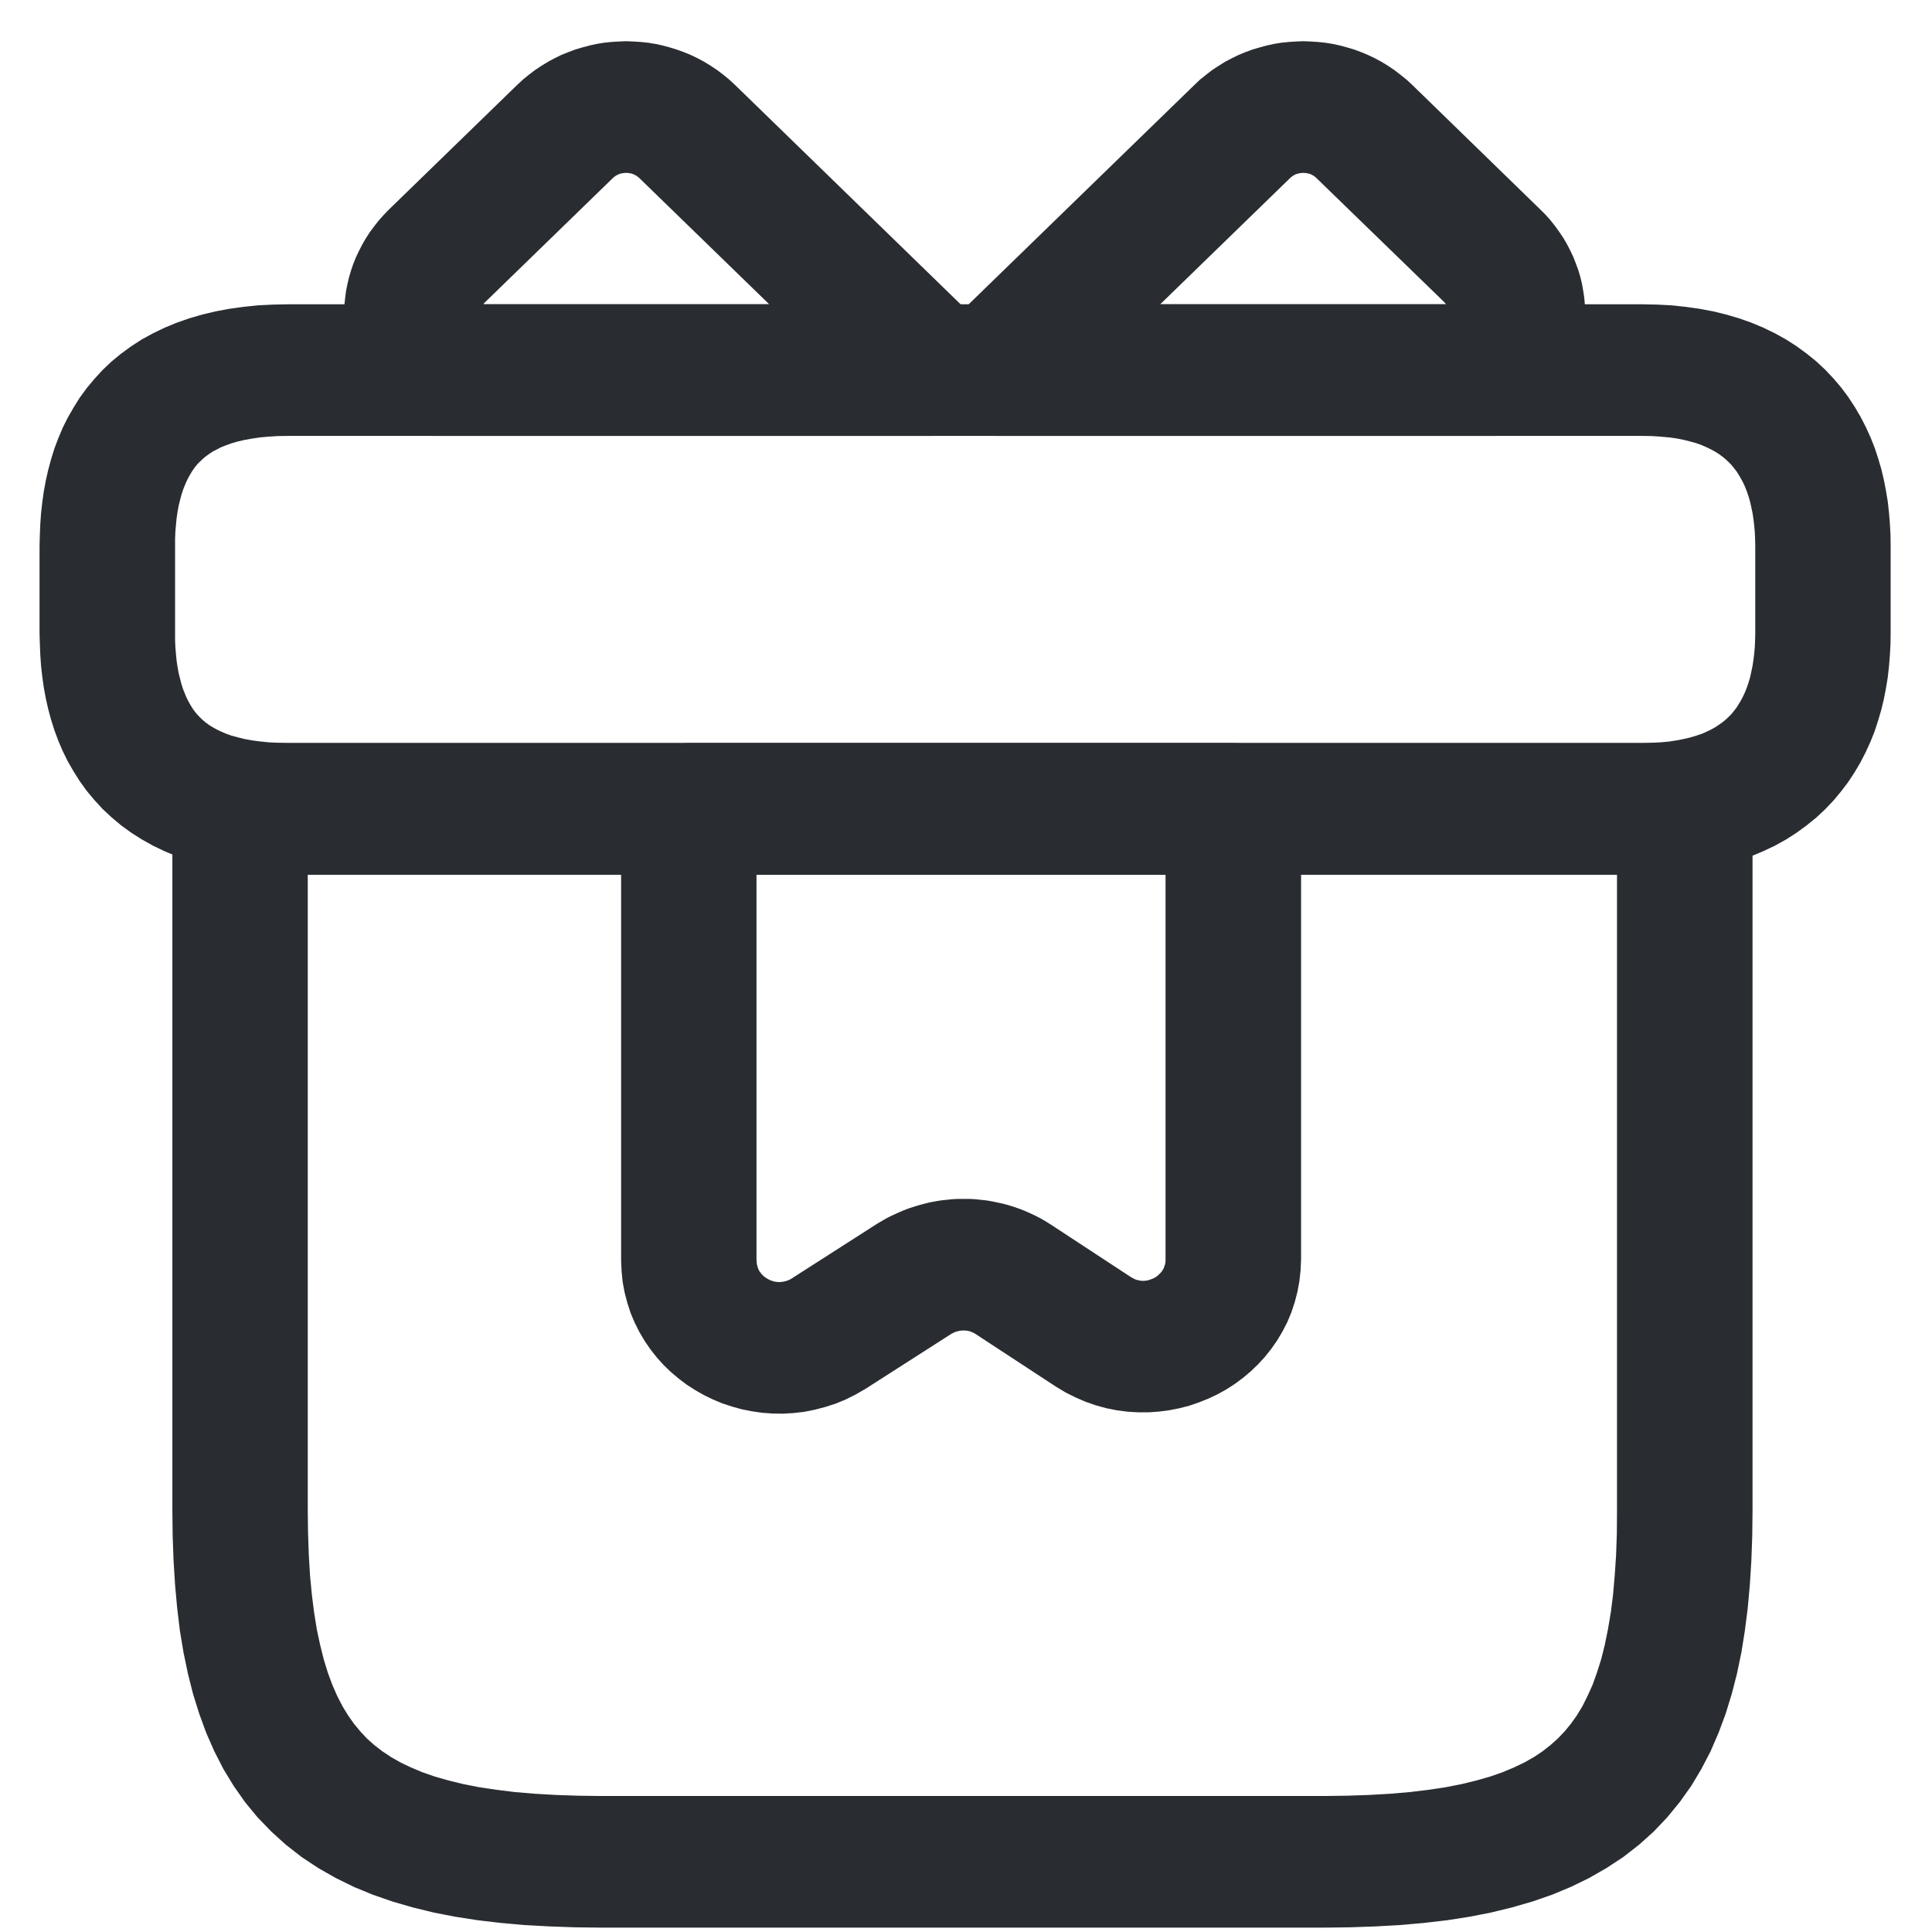
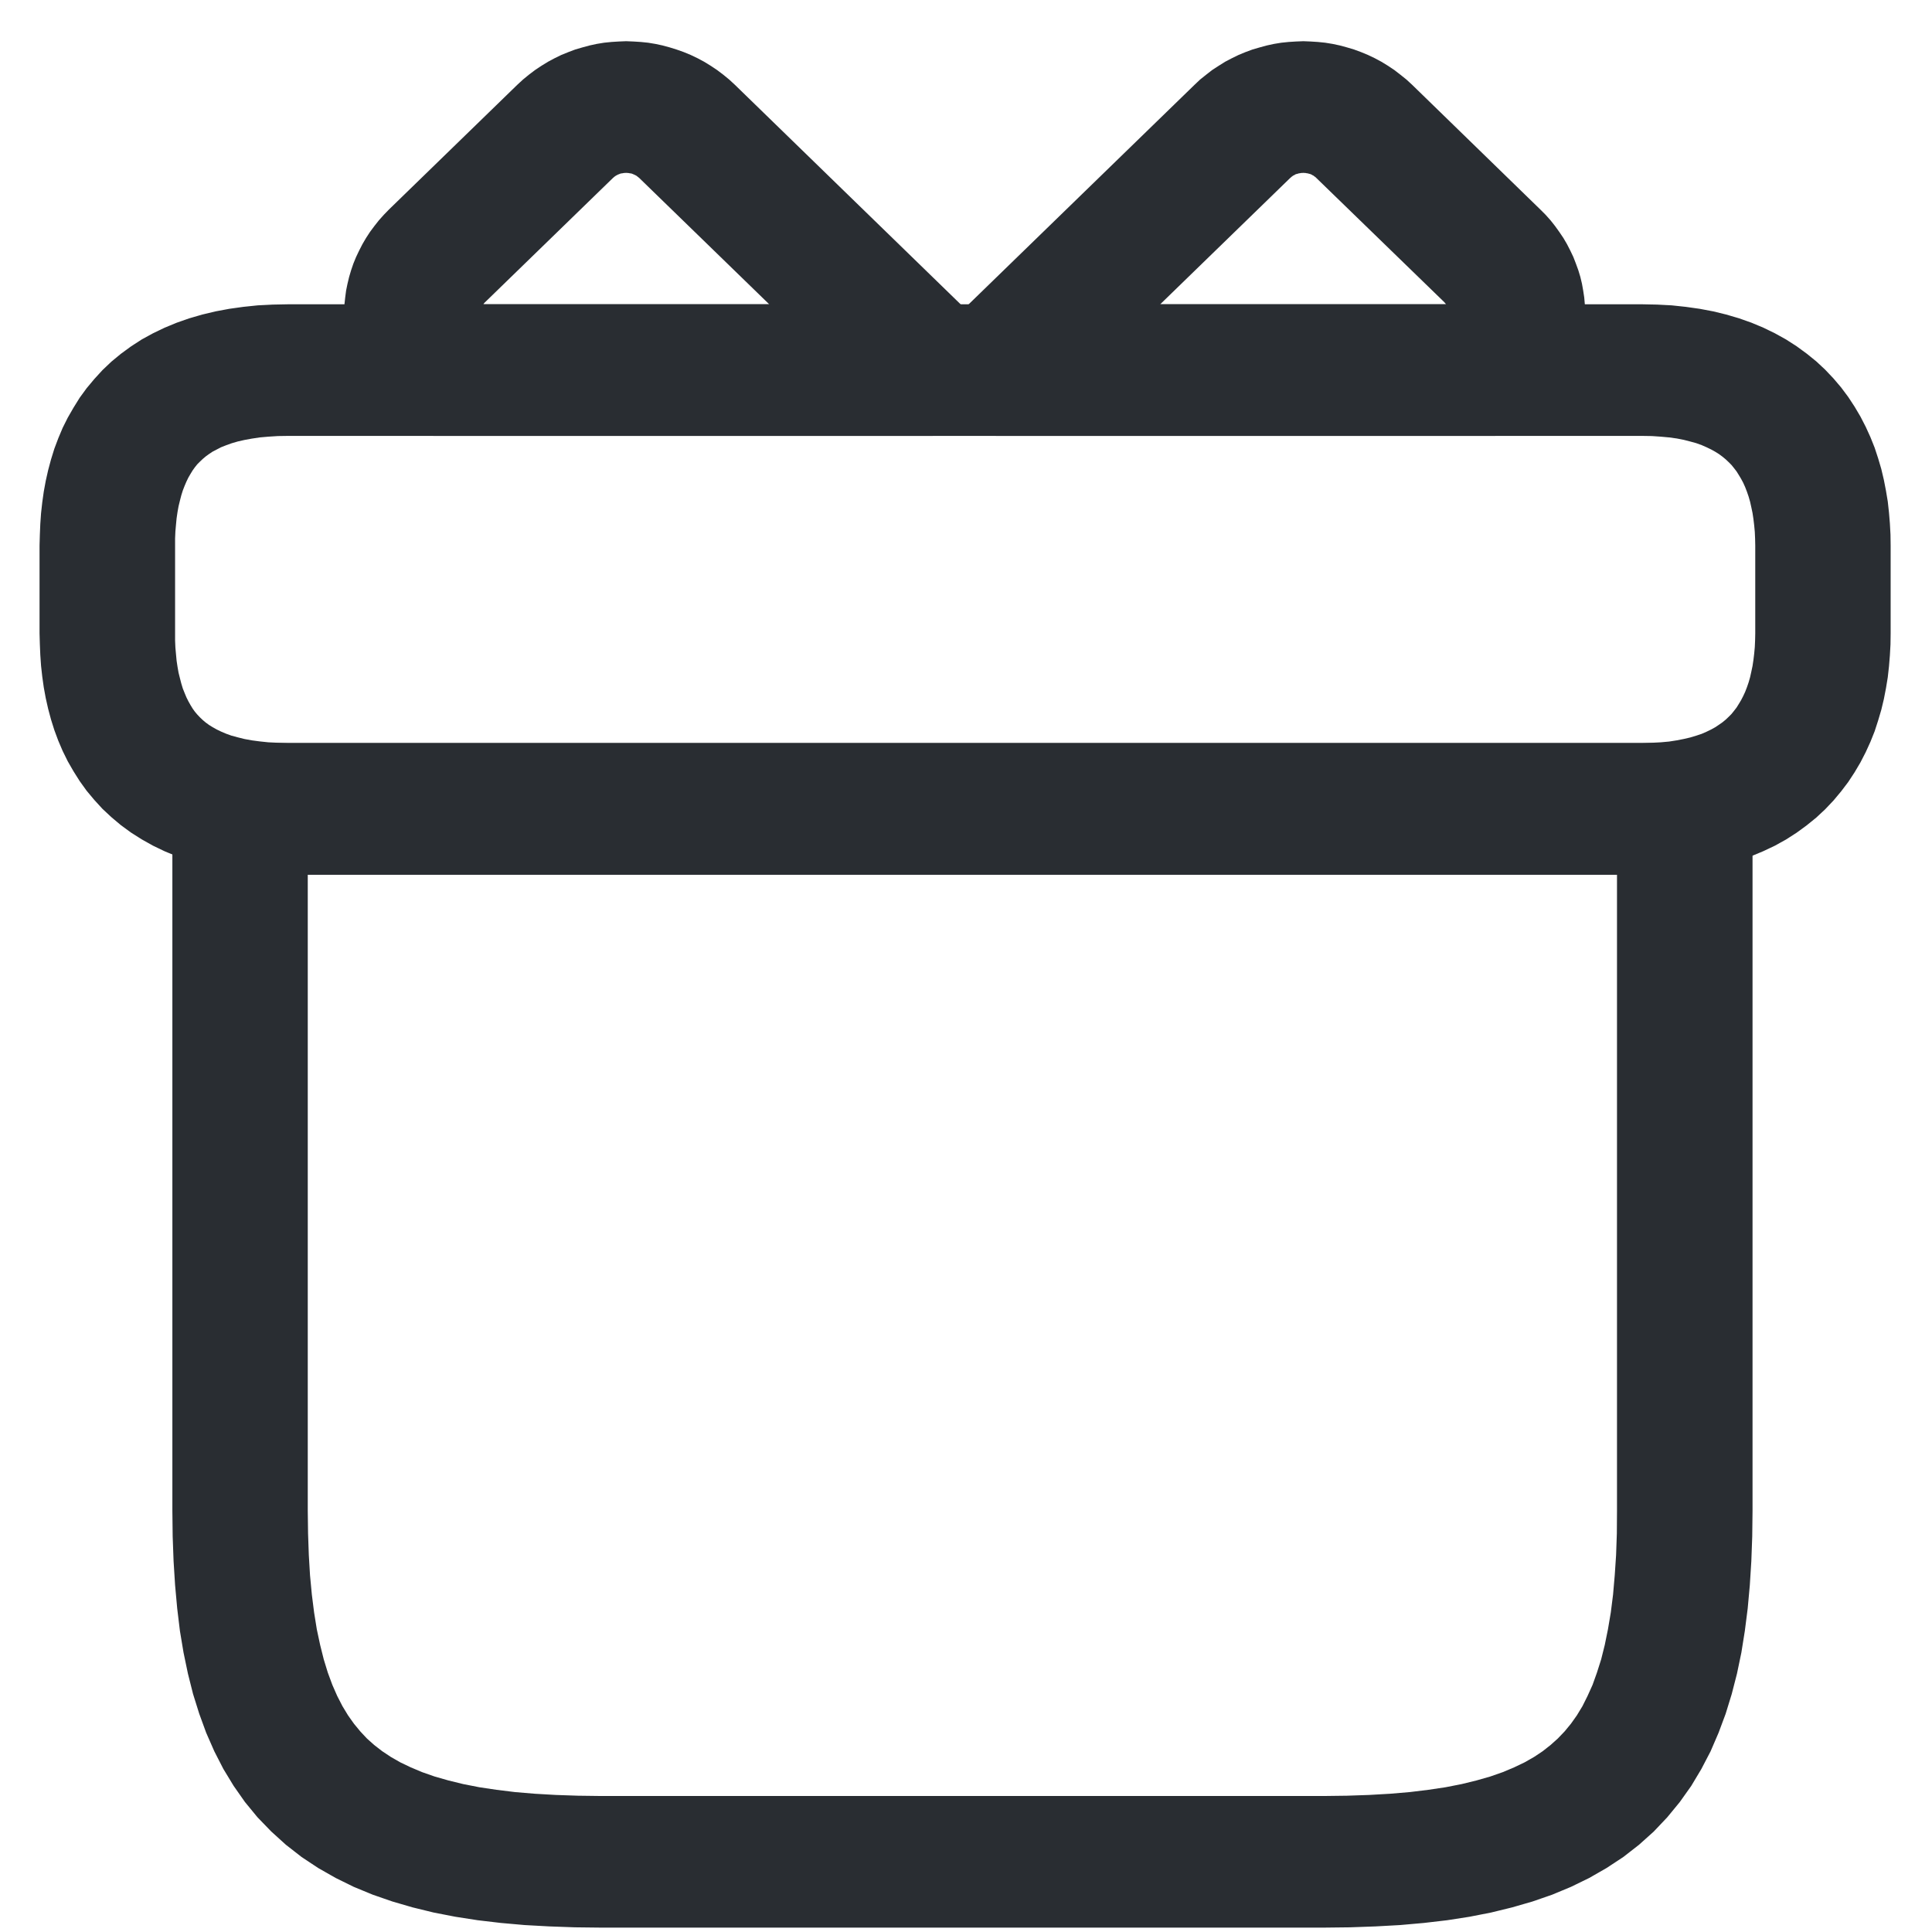
<svg xmlns="http://www.w3.org/2000/svg" xml:space="preserve" width="128px" height="128px" version="1.1" style="shape-rendering:geometricPrecision; text-rendering:geometricPrecision; image-rendering:optimizeQuality; fill-rule:evenodd; clip-rule:evenodd" viewBox="0 0 128 128">
  <defs>
    <style type="text/css">
   
    .fil0 {fill:#292D32;fill-rule:nonzero}
   
  </style>
  </defs>
  <g id="Capa_x0020_1">
    <g id="_1611840058544">
      <g>
        <path class="fil0" d="M15.91 49.23l95.71 0 0 8.72 -95.71 0 -4.49 -4.36 4.49 -4.36zm0 8.72c-2.48,0 -4.49,-1.95 -4.49,-4.36 0,-2.41 2.01,-4.36 4.49,-4.36l0 8.72zm-4.49 42.14l0 -46.5 8.97 0 0 46.5 0 0 -8.97 0zm8.97 0c0,2.41 -2.01,4.37 -4.48,4.37 -2.48,0 -4.49,-1.96 -4.49,-4.37l8.97 0zm19.44 18.9l0 8.72 0 0 -1.74 -0.02 -1.69 -0.06 -1.64 -0.09 -1.58 -0.14 -1.53 -0.18 -1.48 -0.23 -1.44 -0.28 -1.39 -0.34 -1.34 -0.39 -1.3 -0.45 -1.26 -0.52 -1.2 -0.59 -1.16 -0.66 -1.1 -0.73 -1.04 -0.81 -0.97 -0.88 -0.91 -0.94 -0.83 -1.01 -0.75 -1.07 -0.68 -1.12 -0.6 -1.17 -0.54 -1.23 -0.46 -1.26 -0.41 -1.31 -0.34 -1.35 -0.29 -1.39 -0.24 -1.44 -0.18 -1.49 -0.14 -1.54 -0.1 -1.59 -0.06 -1.64 -0.02 -1.7 8.97 0 0.02 1.51 0.05 1.43 0.08 1.34 0.12 1.27 0.15 1.19 0.18 1.12 0.22 1.03 0.24 0.96 0.27 0.88 0.3 0.81 0.32 0.73 0.35 0.68 0.37 0.61 0.39 0.55 0.42 0.51 0.44 0.47 0.48 0.43 0.53 0.41 0.57 0.38 0.63 0.36 0.69 0.33 0.76 0.32 0.83 0.29 0.91 0.26 0.98 0.24 1.07 0.21 1.14 0.17 1.22 0.15 1.31 0.11 1.39 0.08 1.47 0.05 1.54 0.02 0 0zm0 0c2.48,0 4.49,1.95 4.49,4.36 0,2.41 -2.01,4.36 -4.49,4.36l0 -8.72zm47.86 8.72l-47.86 0 0 -8.72 47.86 0 0 0 0 8.72zm0 -8.72c2.48,0 4.49,1.95 4.49,4.36 0,2.41 -2.01,4.36 -4.49,4.36l0 -8.72zm19.44 -18.9l8.98 0 0 0 -0.02 1.7 -0.06 1.64 -0.1 1.59 -0.14 1.54 -0.19 1.49 -0.23 1.44 -0.29 1.39 -0.35 1.36 -0.4 1.3 -0.47 1.26 -0.53 1.23 -0.61 1.17 -0.67 1.12 -0.76 1.07 -0.83 1.01 -0.9 0.95 -0.97 0.87 -1.04 0.81 -1.11 0.73 -1.15 0.66 -1.21 0.59 -1.25 0.52 -1.3 0.45 -1.35 0.39 -1.39 0.34 -1.43 0.28 -1.48 0.23 -1.54 0.18 -1.58 0.14 -1.63 0.09 -1.69 0.06 -1.75 0.02 0 -8.72 1.55 -0.02 1.47 -0.05 1.39 -0.08 1.3 -0.11 1.23 -0.15 1.14 -0.17 1.07 -0.21 0.98 -0.24 0.91 -0.26 0.83 -0.29 0.76 -0.32 0.69 -0.33 0.63 -0.36 0.57 -0.38 0.52 -0.41 0.48 -0.43 0.45 -0.47 0.42 -0.51 0.39 -0.55 0.37 -0.61 0.34 -0.68 0.33 -0.73 0.29 -0.81 0.28 -0.88 0.24 -0.96 0.21 -1.03 0.19 -1.12 0.15 -1.19 0.11 -1.27 0.09 -1.34 0.05 -1.43 0.01 -1.51 0 0zm0 0c0,-2.4 2.01,-4.36 4.49,-4.36 2.48,0 4.49,1.96 4.49,4.36l-8.98 0zm8.98 -46.5l0 46.5 -8.98 0 0 -46.5 4.49 -4.36 4.49 4.36zm-8.98 0c0,-2.41 2.01,-4.36 4.49,-4.36 2.48,0 4.49,1.95 4.49,4.36l-8.98 0z" />
      </g>
      <g>
-         <path class="fil0" d="M116.29 41.96l0 -5.81 8.97 0 0 5.81 0 0 -8.97 0zm8.97 0c0,2.41 -2.01,4.36 -4.49,4.36 -2.47,0 -4.48,-1.95 -4.48,-4.36l8.97 0zm-16.45 15.99l0 -8.72 0 0 0.63 -0.02 0.59 -0.03 0.55 -0.05 0.51 -0.08 0.46 -0.09 0.43 -0.1 0.4 -0.12 0.36 -0.12 0.32 -0.14 0.31 -0.15 0.27 -0.15 0.24 -0.16 0.23 -0.16 0.22 -0.18 0.19 -0.18 0.19 -0.19 0.17 -0.21 0.17 -0.22 0.15 -0.24 0.15 -0.25 0.14 -0.27 0.13 -0.28 0.12 -0.31 0.11 -0.32 0.1 -0.35 0.08 -0.36 0.08 -0.38 0.06 -0.4 0.05 -0.42 0.04 -0.43 0.02 -0.45 0.01 -0.46 8.97 0 -0.01 0.73 -0.04 0.73 -0.06 0.73 -0.08 0.72 -0.12 0.73 -0.14 0.72 -0.17 0.71 -0.21 0.71 -0.23 0.71 -0.28 0.7 -0.31 0.68 -0.35 0.68 -0.39 0.66 -0.42 0.64 -0.47 0.62 -0.51 0.61 -0.55 0.58 -0.59 0.55 -0.63 0.51 -0.67 0.49 -0.7 0.45 -0.74 0.41 -0.76 0.36 -0.79 0.33 -0.82 0.29 -0.85 0.25 -0.86 0.22 -0.9 0.17 -0.92 0.13 -0.94 0.09 -0.96 0.06 -0.98 0.02 0 0zm0 0c-2.48,0 -4.49,-1.95 -4.49,-4.36 0,-2.41 2.01,-4.36 4.49,-4.36l0 8.72zm-89.73 -8.72l89.73 0 0 8.72 -89.73 0 0 0 0 -8.72zm0 8.72c-2.48,0 -4.49,-1.95 -4.49,-4.36 0,-2.41 2.01,-4.36 4.49,-4.36l0 8.72zm-16.46 -15.99l8.98 0 0 0 0 0.47 0.02 0.47 0.04 0.44 0.04 0.43 0.06 0.4 0.07 0.4 0.09 0.36 0.09 0.35 0.1 0.33 0.12 0.3 0.12 0.29 0.13 0.26 0.14 0.25 0.14 0.23 0.15 0.21 0.16 0.19 0.18 0.19 0.19 0.18 0.19 0.16 0.22 0.16 0.24 0.15 0.27 0.15 0.29 0.14 0.33 0.14 0.36 0.13 0.41 0.11 0.44 0.11 0.49 0.09 0.53 0.07 0.57 0.06 0.63 0.03 0.67 0.02 0 8.72 -1.01 -0.02 -0.99 -0.06 -0.96 -0.09 -0.93 -0.13 -0.91 -0.17 -0.88 -0.21 -0.86 -0.25 -0.83 -0.29 -0.8 -0.33 -0.77 -0.37 -0.75 -0.42 -0.71 -0.45 -0.67 -0.49 -0.63 -0.53 -0.59 -0.55 -0.54 -0.59 -0.51 -0.61 -0.46 -0.64 -0.41 -0.65 -0.38 -0.66 -0.34 -0.69 -0.29 -0.68 -0.26 -0.7 -0.22 -0.7 -0.19 -0.71 -0.16 -0.71 -0.13 -0.71 -0.1 -0.71 -0.08 -0.72 -0.05 -0.72 -0.03 -0.71 -0.02 -0.72 0 0zm0 0c0,-2.41 2.01,-4.36 4.49,-4.36 2.48,0 4.49,1.95 4.49,4.36l-8.98 0zm8.98 -5.81l0 5.81 -8.98 0 0 -5.81 0 0 8.98 0zm-8.98 0c0,-2.41 2.01,-4.36 4.49,-4.36 2.48,0 4.49,1.95 4.49,4.36l-8.98 0zm16.46 -15.99l0 8.72 0 0 -0.67 0.01 -0.63 0.04 -0.57 0.05 -0.53 0.08 -0.49 0.09 -0.44 0.1 -0.41 0.12 -0.36 0.13 -0.33 0.13 -0.29 0.15 -0.27 0.14 -0.24 0.16 -0.22 0.16 -0.19 0.16 -0.19 0.18 -0.18 0.18 -0.16 0.2 -0.15 0.21 -0.14 0.23 -0.14 0.24 -0.13 0.27 -0.12 0.28 -0.12 0.31 -0.1 0.32 -0.09 0.35 -0.09 0.37 -0.07 0.39 -0.06 0.41 -0.04 0.42 -0.04 0.45 -0.02 0.46 0 0.48 -8.98 0 0.02 -0.72 0.03 -0.72 0.05 -0.71 0.08 -0.72 0.1 -0.71 0.13 -0.71 0.16 -0.71 0.19 -0.71 0.22 -0.71 0.26 -0.69 0.29 -0.69 0.34 -0.68 0.38 -0.66 0.41 -0.66 0.46 -0.63 0.51 -0.61 0.54 -0.59 0.59 -0.56 0.63 -0.52 0.67 -0.49 0.71 -0.46 0.75 -0.41 0.77 -0.37 0.8 -0.33 0.83 -0.29 0.86 -0.25 0.88 -0.21 0.91 -0.17 0.93 -0.13 0.96 -0.1 0.99 -0.05 1.01 -0.02 0 0zm0 0c2.47,0 4.48,1.95 4.48,4.36 0,2.41 -2.01,4.36 -4.48,4.36l0 -8.72zm89.73 8.72l-89.73 0 0 -8.72 89.73 0 0 0 0 8.72zm0 -8.72c2.48,0 4.49,1.95 4.49,4.36 0,2.41 -2.01,4.36 -4.49,4.36l0 -8.72zm16.45 15.99l-8.97 0 0 0 -0.01 -0.46 -0.02 -0.45 -0.04 -0.43 -0.05 -0.42 -0.06 -0.4 -0.08 -0.38 -0.08 -0.36 -0.1 -0.35 -0.11 -0.32 -0.12 -0.31 -0.13 -0.29 -0.14 -0.26 -0.15 -0.25 -0.15 -0.24 -0.17 -0.22 -0.17 -0.21 -0.19 -0.19 -0.19 -0.18 -0.22 -0.18 -0.23 -0.17 -0.24 -0.15 -0.27 -0.15 -0.31 -0.15 -0.32 -0.14 -0.36 -0.13 -0.4 -0.11 -0.43 -0.11 -0.46 -0.09 -0.51 -0.07 -0.55 -0.05 -0.59 -0.04 -0.63 -0.01 0 -8.72 0.98 0.02 0.96 0.05 0.94 0.1 0.92 0.13 0.9 0.17 0.86 0.21 0.85 0.25 0.82 0.29 0.79 0.33 0.76 0.37 0.74 0.41 0.7 0.45 0.67 0.49 0.63 0.51 0.59 0.55 0.55 0.58 0.51 0.6 0.47 0.63 0.42 0.64 0.39 0.66 0.35 0.68 0.31 0.68 0.28 0.7 0.23 0.7 0.21 0.71 0.17 0.72 0.14 0.72 0.12 0.72 0.08 0.73 0.06 0.72 0.04 0.74 0.01 0.73 0 0zm0 0c0,2.41 -2.01,4.36 -4.49,4.36 -2.47,0 -4.48,-1.95 -4.48,-4.36l8.97 0z" />
+         <path class="fil0" d="M116.29 41.96l0 -5.81 8.97 0 0 5.81 0 0 -8.97 0zm8.97 0c0,2.41 -2.01,4.36 -4.49,4.36 -2.47,0 -4.48,-1.95 -4.48,-4.36l8.97 0zm-16.45 15.99l0 -8.72 0 0 0.63 -0.02 0.59 -0.03 0.55 -0.05 0.51 -0.08 0.46 -0.09 0.43 -0.1 0.4 -0.12 0.36 -0.12 0.32 -0.14 0.31 -0.15 0.27 -0.15 0.24 -0.16 0.23 -0.16 0.22 -0.18 0.19 -0.18 0.19 -0.19 0.17 -0.21 0.17 -0.22 0.15 -0.24 0.15 -0.25 0.14 -0.27 0.13 -0.28 0.12 -0.31 0.11 -0.32 0.1 -0.35 0.08 -0.36 0.08 -0.38 0.06 -0.4 0.05 -0.42 0.04 -0.43 0.02 -0.45 0.01 -0.46 8.97 0 -0.01 0.73 -0.04 0.73 -0.06 0.73 -0.08 0.72 -0.12 0.73 -0.14 0.72 -0.17 0.71 -0.21 0.71 -0.23 0.71 -0.28 0.7 -0.31 0.68 -0.35 0.68 -0.39 0.66 -0.42 0.64 -0.47 0.62 -0.51 0.61 -0.55 0.58 -0.59 0.55 -0.63 0.51 -0.67 0.49 -0.7 0.45 -0.74 0.41 -0.76 0.36 -0.79 0.33 -0.82 0.29 -0.85 0.25 -0.86 0.22 -0.9 0.17 -0.92 0.13 -0.94 0.09 -0.96 0.06 -0.98 0.02 0 0zm0 0c-2.48,0 -4.49,-1.95 -4.49,-4.36 0,-2.41 2.01,-4.36 4.49,-4.36l0 8.72zm-89.73 -8.72l89.73 0 0 8.72 -89.73 0 0 0 0 -8.72zm0 8.72c-2.48,0 -4.49,-1.95 -4.49,-4.36 0,-2.41 2.01,-4.36 4.49,-4.36l0 8.72zm-16.46 -15.99l8.98 0 0 0 0 0.47 0.02 0.47 0.04 0.44 0.04 0.43 0.06 0.4 0.07 0.4 0.09 0.36 0.09 0.35 0.1 0.33 0.12 0.3 0.12 0.29 0.13 0.26 0.14 0.25 0.14 0.23 0.15 0.21 0.16 0.19 0.18 0.19 0.19 0.18 0.19 0.16 0.22 0.16 0.24 0.15 0.27 0.15 0.29 0.14 0.33 0.14 0.36 0.13 0.41 0.11 0.44 0.11 0.49 0.09 0.53 0.07 0.57 0.06 0.63 0.03 0.67 0.02 0 8.72 -1.01 -0.02 -0.99 -0.06 -0.96 -0.09 -0.93 -0.13 -0.91 -0.17 -0.88 -0.21 -0.86 -0.25 -0.83 -0.29 -0.8 -0.33 -0.77 -0.37 -0.75 -0.42 -0.71 -0.45 -0.67 -0.49 -0.63 -0.53 -0.59 -0.55 -0.54 -0.59 -0.51 -0.61 -0.46 -0.64 -0.41 -0.65 -0.38 -0.66 -0.34 -0.69 -0.29 -0.68 -0.26 -0.7 -0.22 -0.7 -0.19 -0.71 -0.16 -0.71 -0.13 -0.71 -0.1 -0.71 -0.08 -0.72 -0.05 -0.72 -0.03 -0.71 -0.02 -0.72 0 0zm0 0c0,-2.41 2.01,-4.36 4.49,-4.36 2.48,0 4.49,1.95 4.49,4.36l-8.98 0zm8.98 -5.81l0 5.81 -8.98 0 0 -5.81 0 0 8.98 0zm-8.98 0c0,-2.41 2.01,-4.36 4.49,-4.36 2.48,0 4.49,1.95 4.49,4.36zm16.46 -15.99l0 8.72 0 0 -0.67 0.01 -0.63 0.04 -0.57 0.05 -0.53 0.08 -0.49 0.09 -0.44 0.1 -0.41 0.12 -0.36 0.13 -0.33 0.13 -0.29 0.15 -0.27 0.14 -0.24 0.16 -0.22 0.16 -0.19 0.16 -0.19 0.18 -0.18 0.18 -0.16 0.2 -0.15 0.21 -0.14 0.23 -0.14 0.24 -0.13 0.27 -0.12 0.28 -0.12 0.31 -0.1 0.32 -0.09 0.35 -0.09 0.37 -0.07 0.39 -0.06 0.41 -0.04 0.42 -0.04 0.45 -0.02 0.46 0 0.48 -8.98 0 0.02 -0.72 0.03 -0.72 0.05 -0.71 0.08 -0.72 0.1 -0.71 0.13 -0.71 0.16 -0.71 0.19 -0.71 0.22 -0.71 0.26 -0.69 0.29 -0.69 0.34 -0.68 0.38 -0.66 0.41 -0.66 0.46 -0.63 0.51 -0.61 0.54 -0.59 0.59 -0.56 0.63 -0.52 0.67 -0.49 0.71 -0.46 0.75 -0.41 0.77 -0.37 0.8 -0.33 0.83 -0.29 0.86 -0.25 0.88 -0.21 0.91 -0.17 0.93 -0.13 0.96 -0.1 0.99 -0.05 1.01 -0.02 0 0zm0 0c2.47,0 4.48,1.95 4.48,4.36 0,2.41 -2.01,4.36 -4.48,4.36l0 -8.72zm89.73 8.72l-89.73 0 0 -8.72 89.73 0 0 0 0 8.72zm0 -8.72c2.48,0 4.49,1.95 4.49,4.36 0,2.41 -2.01,4.36 -4.49,4.36l0 -8.72zm16.45 15.99l-8.97 0 0 0 -0.01 -0.46 -0.02 -0.45 -0.04 -0.43 -0.05 -0.42 -0.06 -0.4 -0.08 -0.38 -0.08 -0.36 -0.1 -0.35 -0.11 -0.32 -0.12 -0.31 -0.13 -0.29 -0.14 -0.26 -0.15 -0.25 -0.15 -0.24 -0.17 -0.22 -0.17 -0.21 -0.19 -0.19 -0.19 -0.18 -0.22 -0.18 -0.23 -0.17 -0.24 -0.15 -0.27 -0.15 -0.31 -0.15 -0.32 -0.14 -0.36 -0.13 -0.4 -0.11 -0.43 -0.11 -0.46 -0.09 -0.51 -0.07 -0.55 -0.05 -0.59 -0.04 -0.63 -0.01 0 -8.72 0.98 0.02 0.96 0.05 0.94 0.1 0.92 0.13 0.9 0.17 0.86 0.21 0.85 0.25 0.82 0.29 0.79 0.33 0.76 0.37 0.74 0.41 0.7 0.45 0.67 0.49 0.63 0.51 0.59 0.55 0.55 0.58 0.51 0.6 0.47 0.63 0.42 0.64 0.39 0.66 0.35 0.68 0.31 0.68 0.28 0.7 0.23 0.7 0.21 0.71 0.17 0.72 0.14 0.72 0.12 0.72 0.08 0.73 0.06 0.72 0.04 0.74 0.01 0.73 0 0zm0 0c0,2.41 -2.01,4.36 -4.49,4.36 -2.47,0 -4.48,-1.95 -4.48,-4.36l8.97 0z" />
      </g>
      <g>
        <path class="fil0" d="M28.77 20.16l33.02 0 0 8.72 -33.02 0 -3.31 -1.41 3.31 -7.31zm0 8.72c-2.48,0 -4.49,-1.95 -4.49,-4.36 0,-2.41 2.01,-4.36 4.49,-4.36l0 8.72zm-3 -15l6.35 6.16 0 0 -0.05 0.05 -0.03 0.05 -0.05 0.05 -0.03 0.04 -0.03 0.05 -0.03 0.04 -0.02 0.04 -0.02 0.06 -0.02 0.04 -0.02 0.05 -0.01 0.05 -0.01 0.05 -0.01 0.05 -0.01 0.05 0 0.05 -0.01 0.06 0 0.05 0.01 0.04 0 0.05 0.01 0.05 0.01 0.06 0.01 0.04 0.01 0.05 0.02 0.05 0.02 0.05 0.02 0.03 0.03 0.06 0.03 0.05 0.02 0.03 0.03 0.04 0.04 0.05 0.04 0.05 -6.61 5.9 -0.32 -0.36 -0.31 -0.37 -0.29 -0.4 -0.27 -0.41 -0.24 -0.41 -0.22 -0.41 -0.21 -0.44 -0.17 -0.43 -0.16 -0.43 -0.13 -0.45 -0.11 -0.46 -0.09 -0.44 -0.07 -0.46 -0.04 -0.46 -0.03 -0.46 0 -0.46 0.02 -0.45 0.05 -0.46 0.06 -0.46 0.09 -0.44 0.11 -0.46 0.13 -0.44 0.15 -0.44 0.18 -0.44 0.2 -0.42 0.22 -0.43 0.24 -0.41 0.26 -0.4 0.29 -0.39 0.3 -0.38 0.33 -0.37 0.34 -0.35 0 0zm0 0c1.76,-1.7 4.6,-1.7 6.35,0 1.75,1.7 1.75,4.46 0,6.16l-6.35 -6.16zm14.84 -2.09l-8.49 8.25 -6.35 -6.16 8.5 -8.26 0 0 6.34 6.17zm-6.34 -6.17c1.75,-1.7 4.59,-1.7 6.34,0 1.76,1.71 1.76,4.47 0,6.17l-6.34 -6.17zm14.42 0l-6.34 6.17 0 0 -0.05 -0.04 -0.05 -0.04 -0.04 -0.03 -0.05 -0.04 -0.04 -0.02 -0.06 -0.03 -0.04 -0.02 -0.05 -0.02 -0.07 -0.03 -0.05 -0.02 -0.05 -0.01 -0.08 -0.01 -0.05 -0.01 -0.06 -0.01 -0.07 0 -0.06 -0.01 -0.06 0.01 -0.07 0 -0.06 0.01 -0.05 0.01 -0.08 0.01 -0.05 0.01 -0.05 0.02 -0.07 0.03 -0.04 0.01 -0.05 0.03 -0.06 0.03 -0.04 0.02 -0.05 0.04 -0.05 0.03 -0.04 0.04 -0.05 0.04 -6.34 -6.17 0.38 -0.35 0.39 -0.32 0.41 -0.31 0.42 -0.28 0.44 -0.27 0.43 -0.23 0.45 -0.22 0.47 -0.19 0.45 -0.17 0.48 -0.14 0.48 -0.13 0.46 -0.1 0.49 -0.08 0.49 -0.05 0.48 -0.03 0.49 -0.02 0.49 0.02 0.48 0.03 0.49 0.05 0.48 0.08 0.47 0.1 0.48 0.13 0.48 0.15 0.45 0.16 0.46 0.19 0.46 0.22 0.43 0.23 0.44 0.27 0.42 0.28 0.41 0.31 0.39 0.32 0.38 0.35 0 0zm0 0c1.75,1.71 1.75,4.47 0,6.17 -1.75,1.7 -4.59,1.7 -6.34,0l6.34 -6.17zm9.93 21.98l-16.27 -15.81 6.34 -6.17 16.27 15.82 -3.17 7.44 -3.17 -1.28zm6.34 -6.16c1.75,1.7 1.75,4.46 0,6.16 -1.75,1.7 -4.59,1.7 -6.34,0l6.34 -6.16z" />
      </g>
      <g>
        <path class="fil0" d="M66.04 20.16l33.02 0 0 8.72 -33.02 0 -3.18 -7.44 3.18 -1.28zm0 8.72c-2.48,0 -4.49,-1.95 -4.49,-4.36 0,-2.41 2.01,-4.36 4.49,-4.36l0 8.72zm19.44 -17.09l-16.27 15.81 -6.35 -6.16 16.28 -15.82 0 0 6.34 6.17zm-6.34 -6.17c1.75,-1.7 4.59,-1.7 6.34,0 1.75,1.71 1.75,4.47 0,6.17l-6.34 -6.17zm14.42 0l-6.35 6.17 0 0 -0.04 -0.04 -0.05 -0.04 -0.05 -0.03 -0.04 -0.04 -0.05 -0.02 -0.05 -0.03 -0.05 -0.03 -0.05 -0.02 -0.06 -0.02 -0.05 -0.01 -0.06 -0.02 -0.07 -0.01 -0.06 -0.01 -0.05 -0.01 -0.08 0 -0.05 -0.01 -0.06 0.01 -0.08 0 -0.05 0.01 -0.06 0.01 -0.07 0.01 -0.05 0.02 -0.05 0.01 -0.07 0.02 -0.05 0.02 -0.04 0.03 -0.06 0.03 -0.05 0.02 -0.04 0.04 -0.05 0.03 -0.04 0.04 -0.05 0.04 -6.34 -6.17 0.37 -0.35 0.4 -0.32 0.4 -0.31 0.43 -0.28 0.43 -0.27 0.44 -0.23 0.45 -0.22 0.46 -0.19 0.46 -0.17 0.48 -0.14 0.48 -0.13 0.46 -0.1 0.49 -0.08 0.49 -0.05 0.47 -0.03 0.5 -0.02 0.49 0.02 0.47 0.03 0.49 0.05 0.49 0.08 0.47 0.1 0.48 0.13 0.47 0.14 0.46 0.17 0.46 0.19 0.46 0.22 0.43 0.23 0.44 0.27 0.42 0.28 0.4 0.31 0.4 0.32 0.38 0.35 0 0zm0 0c1.75,1.71 1.75,4.47 0,6.17 -1.76,1.7 -4.6,1.7 -6.35,0l6.35 -6.17zm2.15 14.42l-8.5 -8.25 6.35 -6.17 8.49 8.26 -6.34 6.17 0 -0.01zm6.34 -6.16c1.75,1.7 1.75,4.46 0,6.16 -1.75,1.71 -4.59,1.71 -6.34,0l6.34 -6.16zm-2.99 15l0 -8.72 -3.31 1.41 0.05 -0.05 0.04 -0.05 0.03 -0.04 0.02 -0.03 0.03 -0.05 0.03 -0.06 0.01 -0.03 0.02 -0.05 0.02 -0.05 0.02 -0.05 0.01 -0.05 0.01 -0.04 0 -0.05 0.01 -0.06 0 -0.05 0 -0.05 0 -0.05 0 -0.05 -0.01 -0.05 -0.01 -0.04 -0.01 -0.05 -0.02 -0.06 -0.02 -0.05 -0.01 -0.04 -0.03 -0.06 -0.02 -0.04 -0.03 -0.04 -0.03 -0.05 -0.03 -0.04 -0.04 -0.05 -0.04 -0.05 -0.04 -0.04 6.34 -6.17 0.35 0.35 0.33 0.37 0.3 0.38 0.28 0.39 0.27 0.4 0.24 0.41 0.22 0.43 0.2 0.42 0.17 0.44 0.16 0.44 0.13 0.43 0.11 0.46 0.08 0.45 0.07 0.46 0.04 0.46 0.02 0.46 0 0.46 -0.02 0.45 -0.04 0.45 -0.07 0.46 -0.09 0.46 -0.12 0.46 -0.13 0.44 -0.15 0.43 -0.18 0.43 -0.2 0.44 -0.22 0.41 -0.24 0.41 -0.27 0.41 -0.3 0.4 -0.3 0.37 -0.33 0.36 -3.3 1.41zm3.3 -1.41c-1.67,1.77 -4.51,1.89 -6.34,0.26 -1.82,-1.63 -1.94,-4.39 -0.27,-6.16l6.61 5.9z" />
      </g>
      <g>
-         <path class="fil0" d="M41.15 83.47l0 -29.88 8.97 0 0 29.88 0 0 -8.97 0zm8.97 0c0,2.41 -2,4.36 -4.48,4.36 -2.48,0 -4.49,-1.95 -4.49,-4.36l8.97 0zm2.32 1.24l4.94 7.28 -0.05 0.03 -0.64 0.37 -0.66 0.33 -0.68 0.28 -0.69 0.22 -0.69 0.18 -0.7 0.14 -0.71 0.08 -0.69 0.04 -0.69 -0.01 -0.69 -0.05 -0.68 -0.1 -0.66 -0.13 -0.65 -0.18 -0.64 -0.21 -0.62 -0.26 -0.6 -0.29 -0.58 -0.33 -0.56 -0.36 -0.53 -0.4 -0.52 -0.44 -0.48 -0.46 -0.45 -0.5 -0.42 -0.53 -0.39 -0.57 -0.35 -0.59 -0.31 -0.62 -0.27 -0.64 -0.22 -0.68 -0.18 -0.69 -0.13 -0.7 -0.07 -0.72 -0.03 -0.73 8.97 0 0.01 0.13 0.01 0.12 0.02 0.1 0.03 0.1 0.02 0.08 0.04 0.09 0.04 0.09 0.04 0.07 0.06 0.07 0.05 0.07 0.07 0.07 0.06 0.07 0.08 0.06 0.08 0.06 0.08 0.05 0.09 0.05 0.09 0.05 0.1 0.04 0.09 0.03 0.1 0.03 0.1 0.02 0.1 0.01 0.09 0.01 0.1 0 0.1 -0.01 0.09 -0.01 0.09 -0.02 0.11 -0.02 0.1 -0.04 0.1 -0.03 0.11 -0.06 0.12 -0.07 -0.05 0.03zm0.05 -0.03c2.08,-1.3 4.86,-0.71 6.19,1.32 1.34,2.02 0.74,4.72 -1.35,6.02l-4.84 -7.34zm10.51 3.71l-5.62 3.6 -4.94 -7.28 5.62 -3.6 0.03 -0.02 4.91 7.3zm-4.94 -7.28c2.07,-1.33 4.85,-0.77 6.22,1.24 1.36,2.01 0.79,4.71 -1.28,6.04l-4.94 -7.28zm11.56 0.02l-5.02 7.23 0.02 0.01 -0.04 -0.02 -0.05 -0.03 -0.04 -0.02 -0.05 -0.02 -0.05 -0.03 -0.05 -0.01 -0.04 -0.02 -0.05 -0.02 -0.05 -0.01 -0.04 -0.01 -0.05 -0.01 -0.06 -0.01 -0.06 0 -0.03 -0.01 -0.05 0 -0.06 0 -0.07 0 -0.05 0 -0.03 0.01 -0.07 0 -0.06 0.01 -0.05 0.01 -0.05 0.02 -0.06 0.01 -0.06 0.02 -0.05 0.01 -0.05 0.02 -0.06 0.03 -0.05 0.03 -0.06 0.02 -0.06 0.04 -0.05 0.03 -4.88 -7.32 0.34 -0.2 0.33 -0.19 0.34 -0.17 0.35 -0.16 0.34 -0.15 0.36 -0.14 0.36 -0.12 0.36 -0.11 0.37 -0.1 0.36 -0.09 0.38 -0.07 0.36 -0.06 0.37 -0.04 0.39 -0.04 0.38 -0.02 0.37 0 0.36 0 0.38 0.02 0.39 0.04 0.37 0.04 0.36 0.06 0.38 0.08 0.37 0.08 0.37 0.1 0.35 0.11 0.37 0.13 0.36 0.14 0.34 0.15 0.34 0.16 0.35 0.18 0.33 0.19 0.33 0.21 0.02 0.01zm-0.02 -0.01c2.06,1.34 2.62,4.04 1.24,6.05 -1.37,2 -4.16,2.54 -6.22,1.2l4.98 -7.25zm0.33 10.73l-5.33 -3.49 5.02 -7.23 5.32 3.49 -4.99 7.24 -0.02 -0.01zm5.01 -7.23c2.06,1.35 2.6,4.06 1.22,6.05 -1.39,2 -4.18,2.53 -6.23,1.18l5.01 -7.23zm2.28 -1.21l8.98 0 0 0 -0.03 0.73 -0.08 0.73 -0.13 0.71 -0.18 0.69 -0.22 0.67 -0.27 0.65 -0.32 0.62 -0.35 0.59 -0.39 0.56 -0.43 0.54 -0.45 0.49 -0.49 0.47 -0.51 0.43 -0.54 0.4 -0.56 0.36 -0.59 0.33 -0.6 0.28 -0.62 0.25 -0.64 0.22 -0.66 0.17 -0.66 0.13 -0.68 0.09 -0.69 0.05 -0.7 0 -0.69 -0.04 -0.71 -0.09 -0.7 -0.14 -0.7 -0.19 -0.69 -0.24 -0.67 -0.29 -0.66 -0.33 -0.64 -0.39 4.98 -7.25 0.1 0.06 0.1 0.05 0.1 0.05 0.1 0.03 0.09 0.02 0.09 0.02 0.08 0.01 0.1 0.01 0.1 0 0.09 -0.01 0.09 -0.01 0.1 -0.02 0.09 -0.03 0.09 -0.03 0.1 -0.04 0.1 -0.04 0.08 -0.05 0.09 -0.05 0.07 -0.06 0.08 -0.07 0.07 -0.07 0.06 -0.06 0.06 -0.07 0.05 -0.08 0.05 -0.08 0.04 -0.07 0.03 -0.09 0.03 -0.08 0.03 -0.1 0.02 -0.1 0.01 -0.11 0 -0.13 0 0zm0 0c0,-2.41 2.01,-4.36 4.49,-4.36 2.48,0 4.49,1.95 4.49,4.36l-8.98 0zm8.98 -29.82l0 29.82 -8.98 0 0 -29.82 4.49 -4.36 4.49 4.36zm-8.98 0c0,-2.41 2.01,-4.36 4.49,-4.36 2.48,0 4.49,1.95 4.49,4.36l-8.98 0zm-31.58 -4.36l36.07 0 0 8.72 -36.07 0 -4.49 -4.36 4.49 -4.36zm0 8.72c-2.48,0 -4.49,-1.95 -4.49,-4.36 0,-2.41 2.01,-4.36 4.49,-4.36l0 8.72z" />
-       </g>
+         </g>
    </g>
  </g>
</svg>